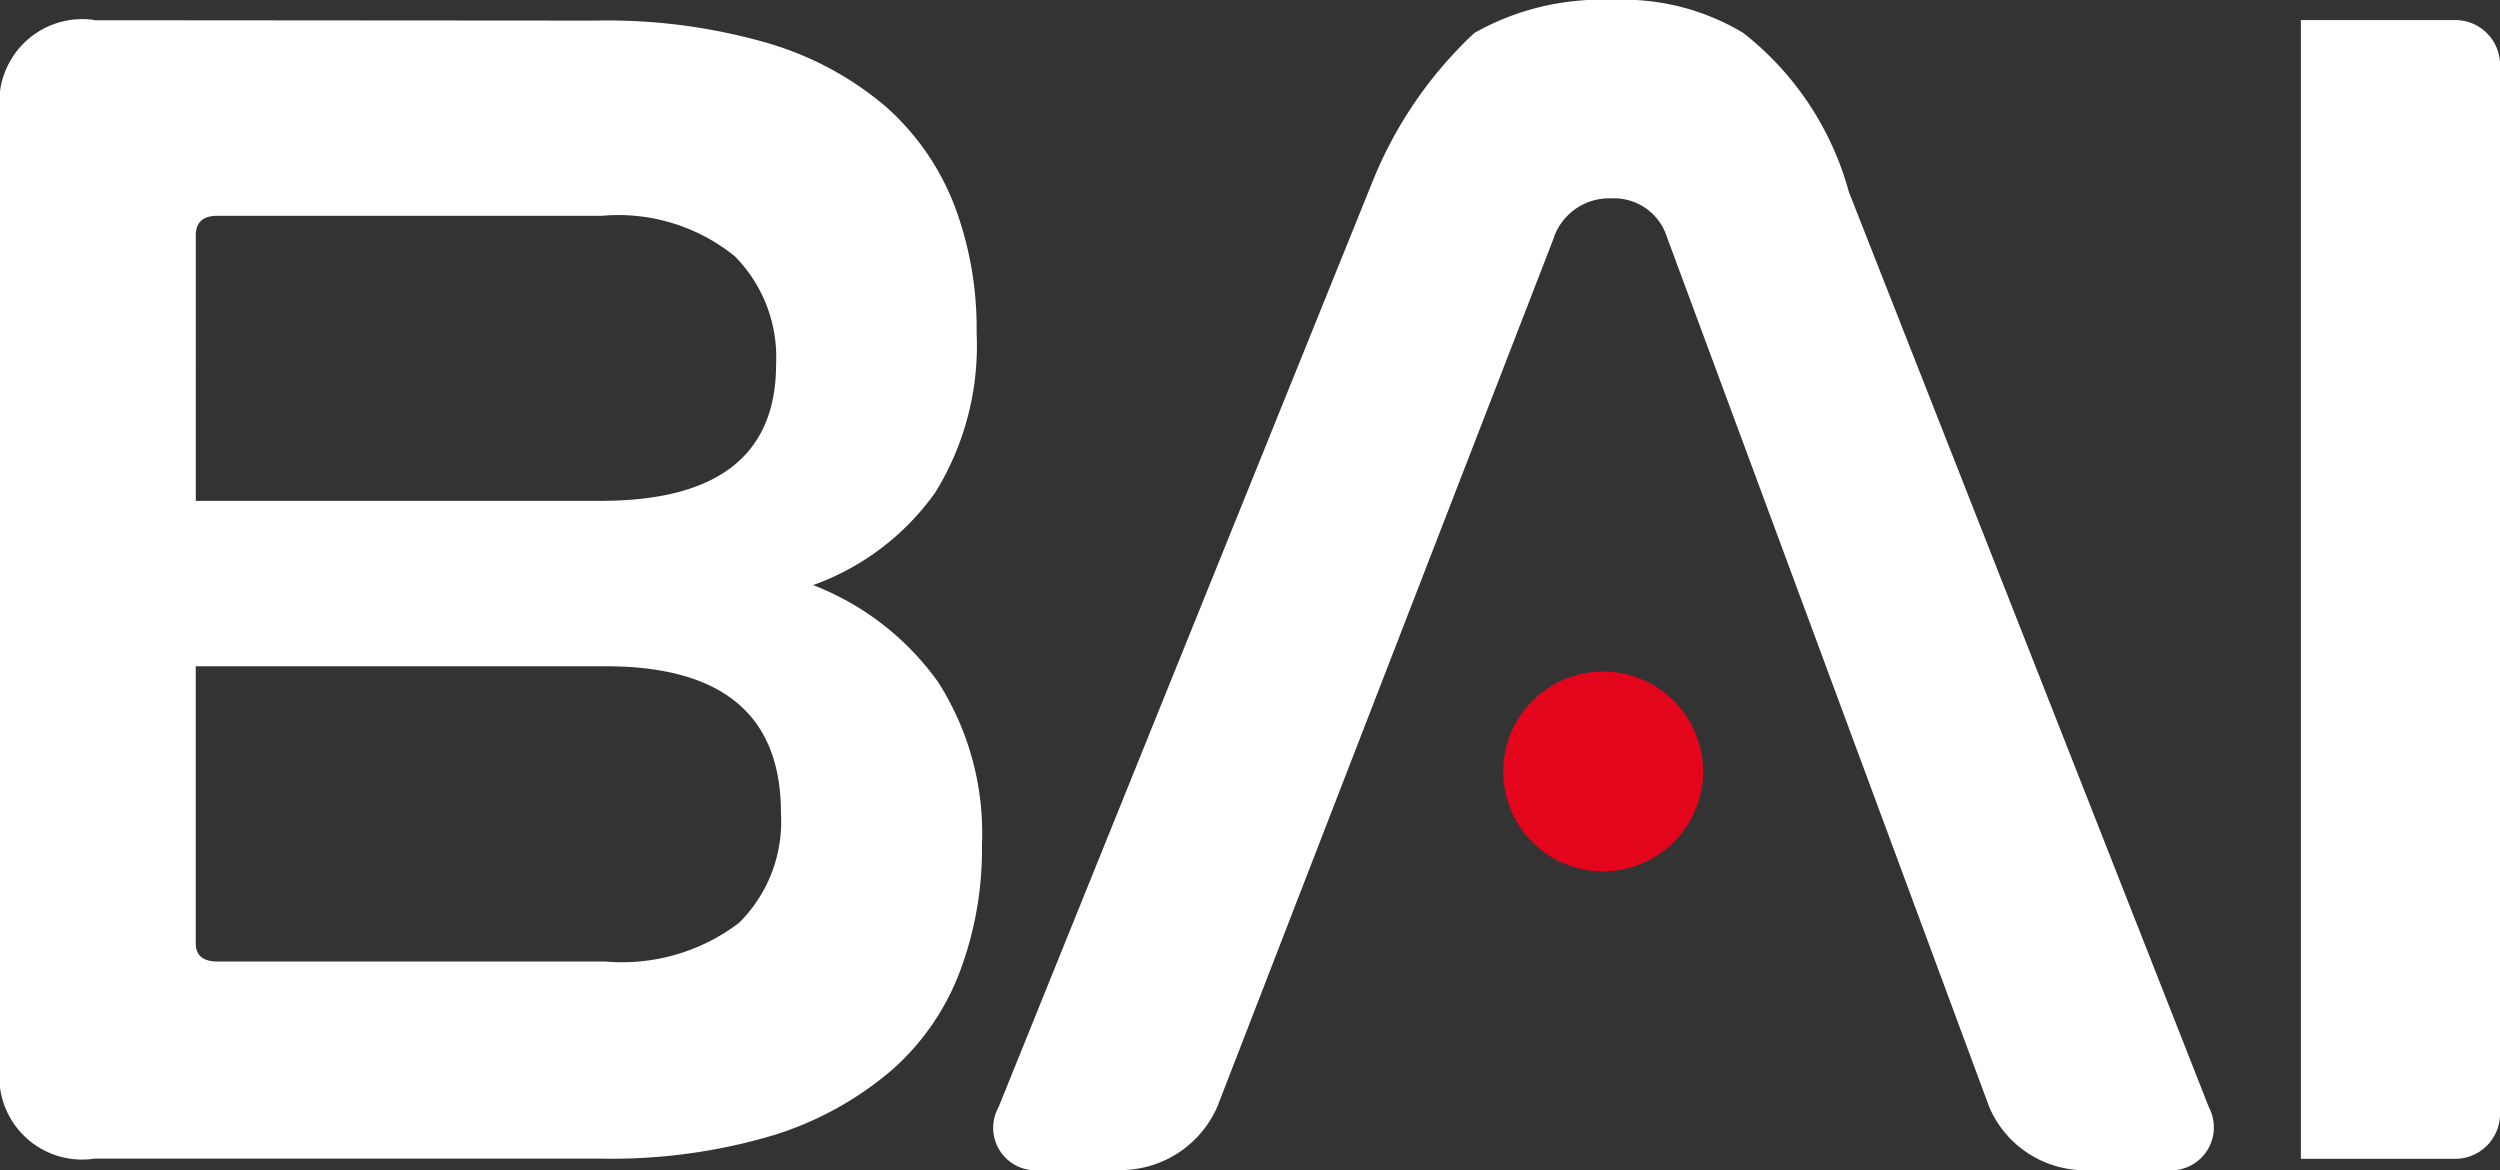
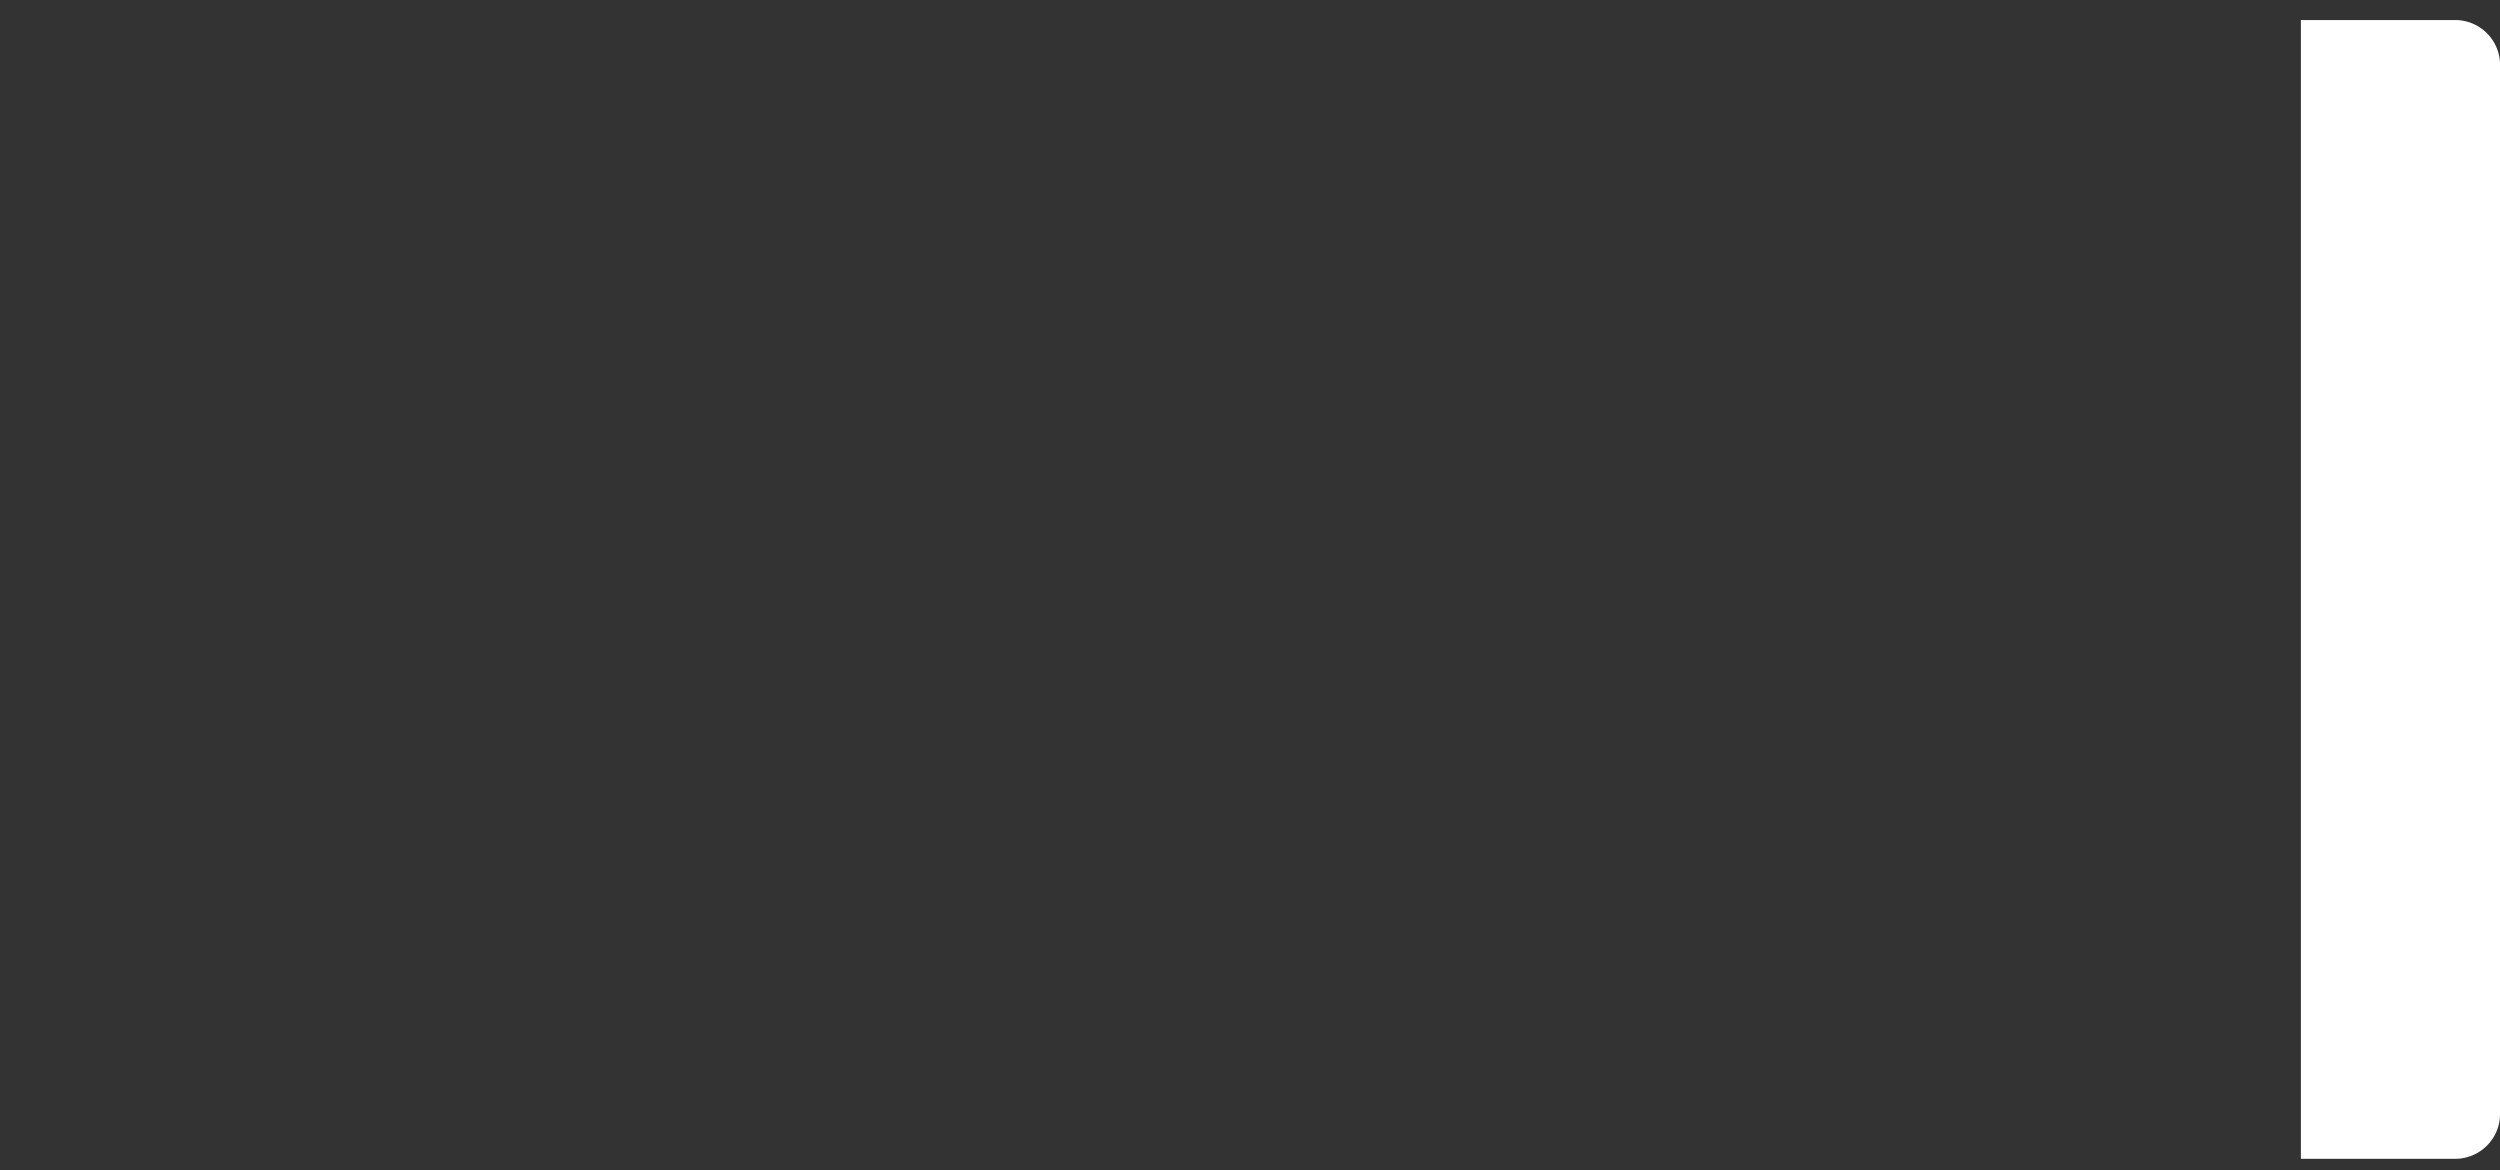
<svg xmlns="http://www.w3.org/2000/svg" width="40.656" height="19.029" viewBox="0 0 40.656 19.029">
  <rect x="0" y="0" width="40.656" height="19.029" fill="#333333" stroke="none" />
  <g id="BAI_logo_neg" transform="translate(-99.2 -85.8)">
-     <path id="Pfad_119" data-name="Pfad 119" d="M100.739,91.1A1.349,1.349,0,0,0,99.2,92.608v15.5a1.347,1.347,0,0,0,1.539,1.508h8.231a9.2,9.2,0,0,0,2.813-.382,5.425,5.425,0,0,0,1.921-1.059,4.018,4.018,0,0,0,1.108-1.607,5.656,5.656,0,0,0,.357-2.056,4.556,4.556,0,0,0-.714-2.647,4.478,4.478,0,0,0-2.032-1.576,4.154,4.154,0,0,0,1.988-1.508,4.539,4.539,0,0,0,.671-2.6,5.656,5.656,0,0,0-.357-2.056,4.145,4.145,0,0,0-1.108-1.607,5.216,5.216,0,0,0-1.921-1.04,9.391,9.391,0,0,0-2.813-.369l-8.145-.006Zm1.644,10.509h6.667q2.853,0,2.85,2.389a2.315,2.315,0,0,1-.683,1.785,3.142,3.142,0,0,1-2.167.628h-6.31c-.24,0-.357-.1-.357-.3v-4.5Zm0-7c0-.222.117-.326.357-.326h6.255a3.008,3.008,0,0,1,2.155.659,2.333,2.333,0,0,1,.671,1.755c0,1.484-.954,2.222-2.85,2.222h-6.587V94.609Z" transform="translate(0 -4.974)" fill="#fff" />
-     <path id="Pfad_120" data-name="Pfad 120" d="M370.887,89.654a.953.953,0,0,1,.936-.628.9.9,0,0,1,.9.628l5.239,14.141a1.692,1.692,0,0,0,1.484,1.034h1.391a.7.7,0,0,0,.7-1.022l-5.855-14.886a4.93,4.93,0,0,0-1.718-2.586,3.784,3.784,0,0,0-2.124-.536,4.2,4.2,0,0,0-2.247.536,6.742,6.742,0,0,0-1.65,2.4l-6.089,15.07a.691.691,0,0,0,.69,1.022h1.367a1.721,1.721,0,0,0,1.5-1.028l5.479-14.147Z" transform="translate(-246.415)" fill="#fff" />
    <path id="Pfad_121" data-name="Pfad 121" d="M709.506,91.1a.73.73,0,0,1,.733.733v17.053a.73.73,0,0,1-.733.733H707V91.1Z" transform="translate(-570.382 -4.974)" fill="#fff" />
-     <path id="Pfad_122" data-name="Pfad 122" d="M497.925,266.45a1.625,1.625,0,1,0-1.625-1.625,1.624,1.624,0,0,0,1.625,1.625Z" transform="translate(-372.654 -166.479)" fill="#e3051c" />
  </g>
</svg>